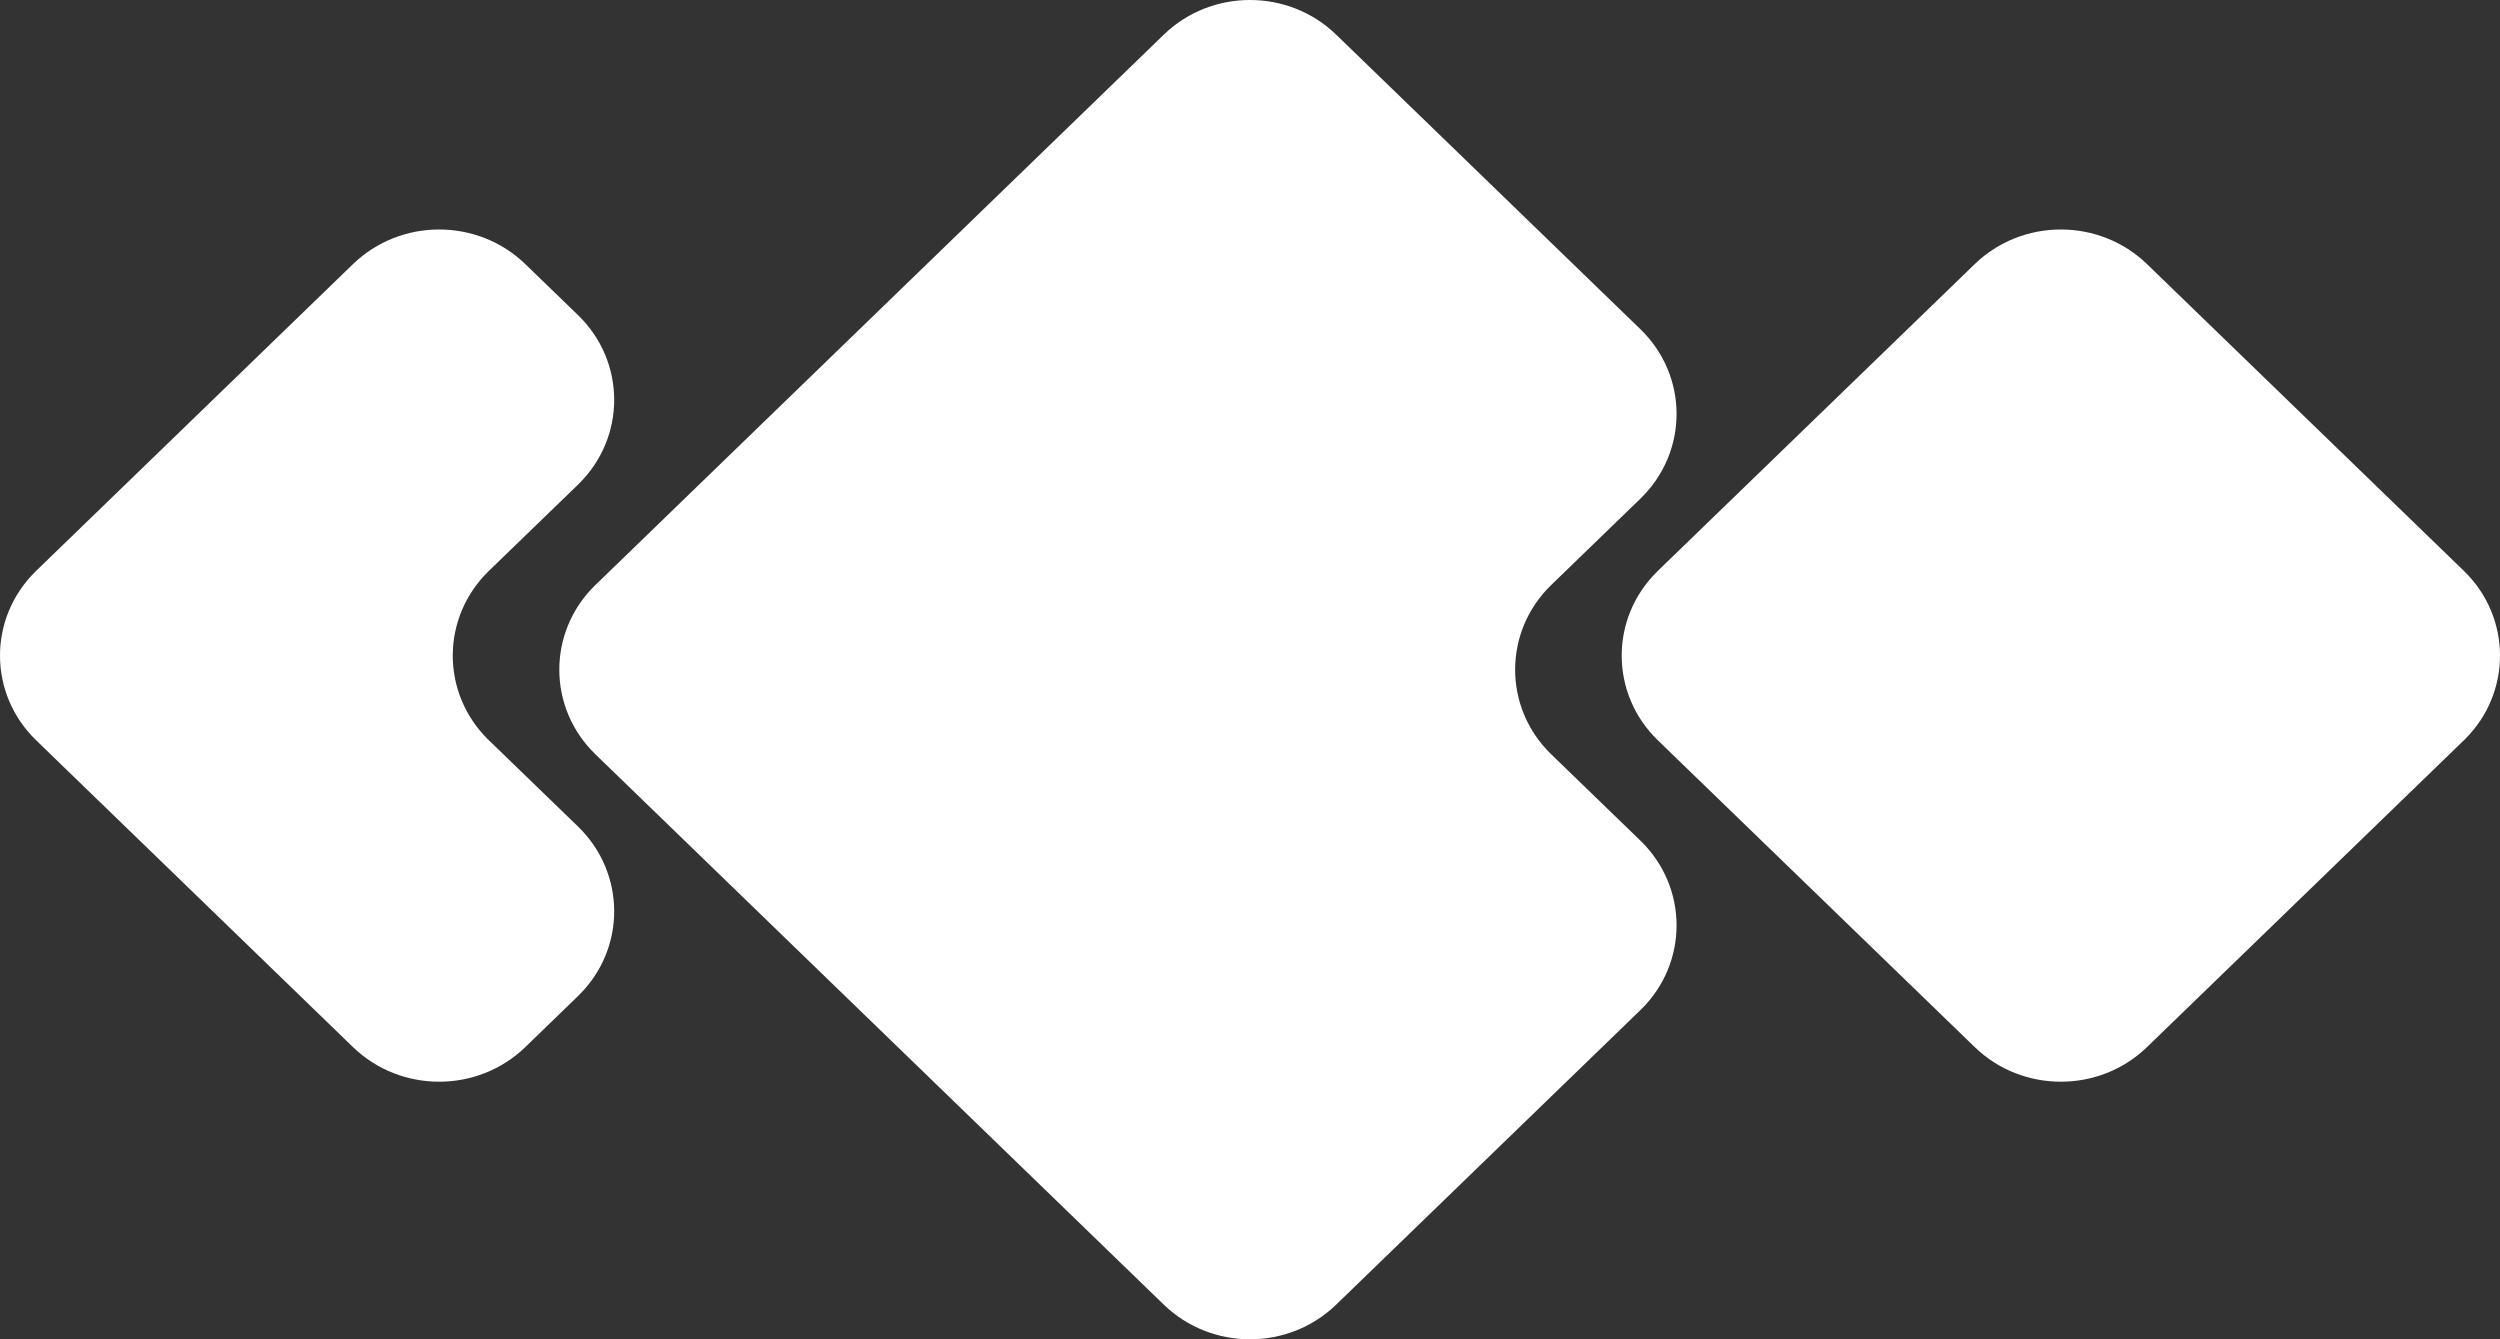
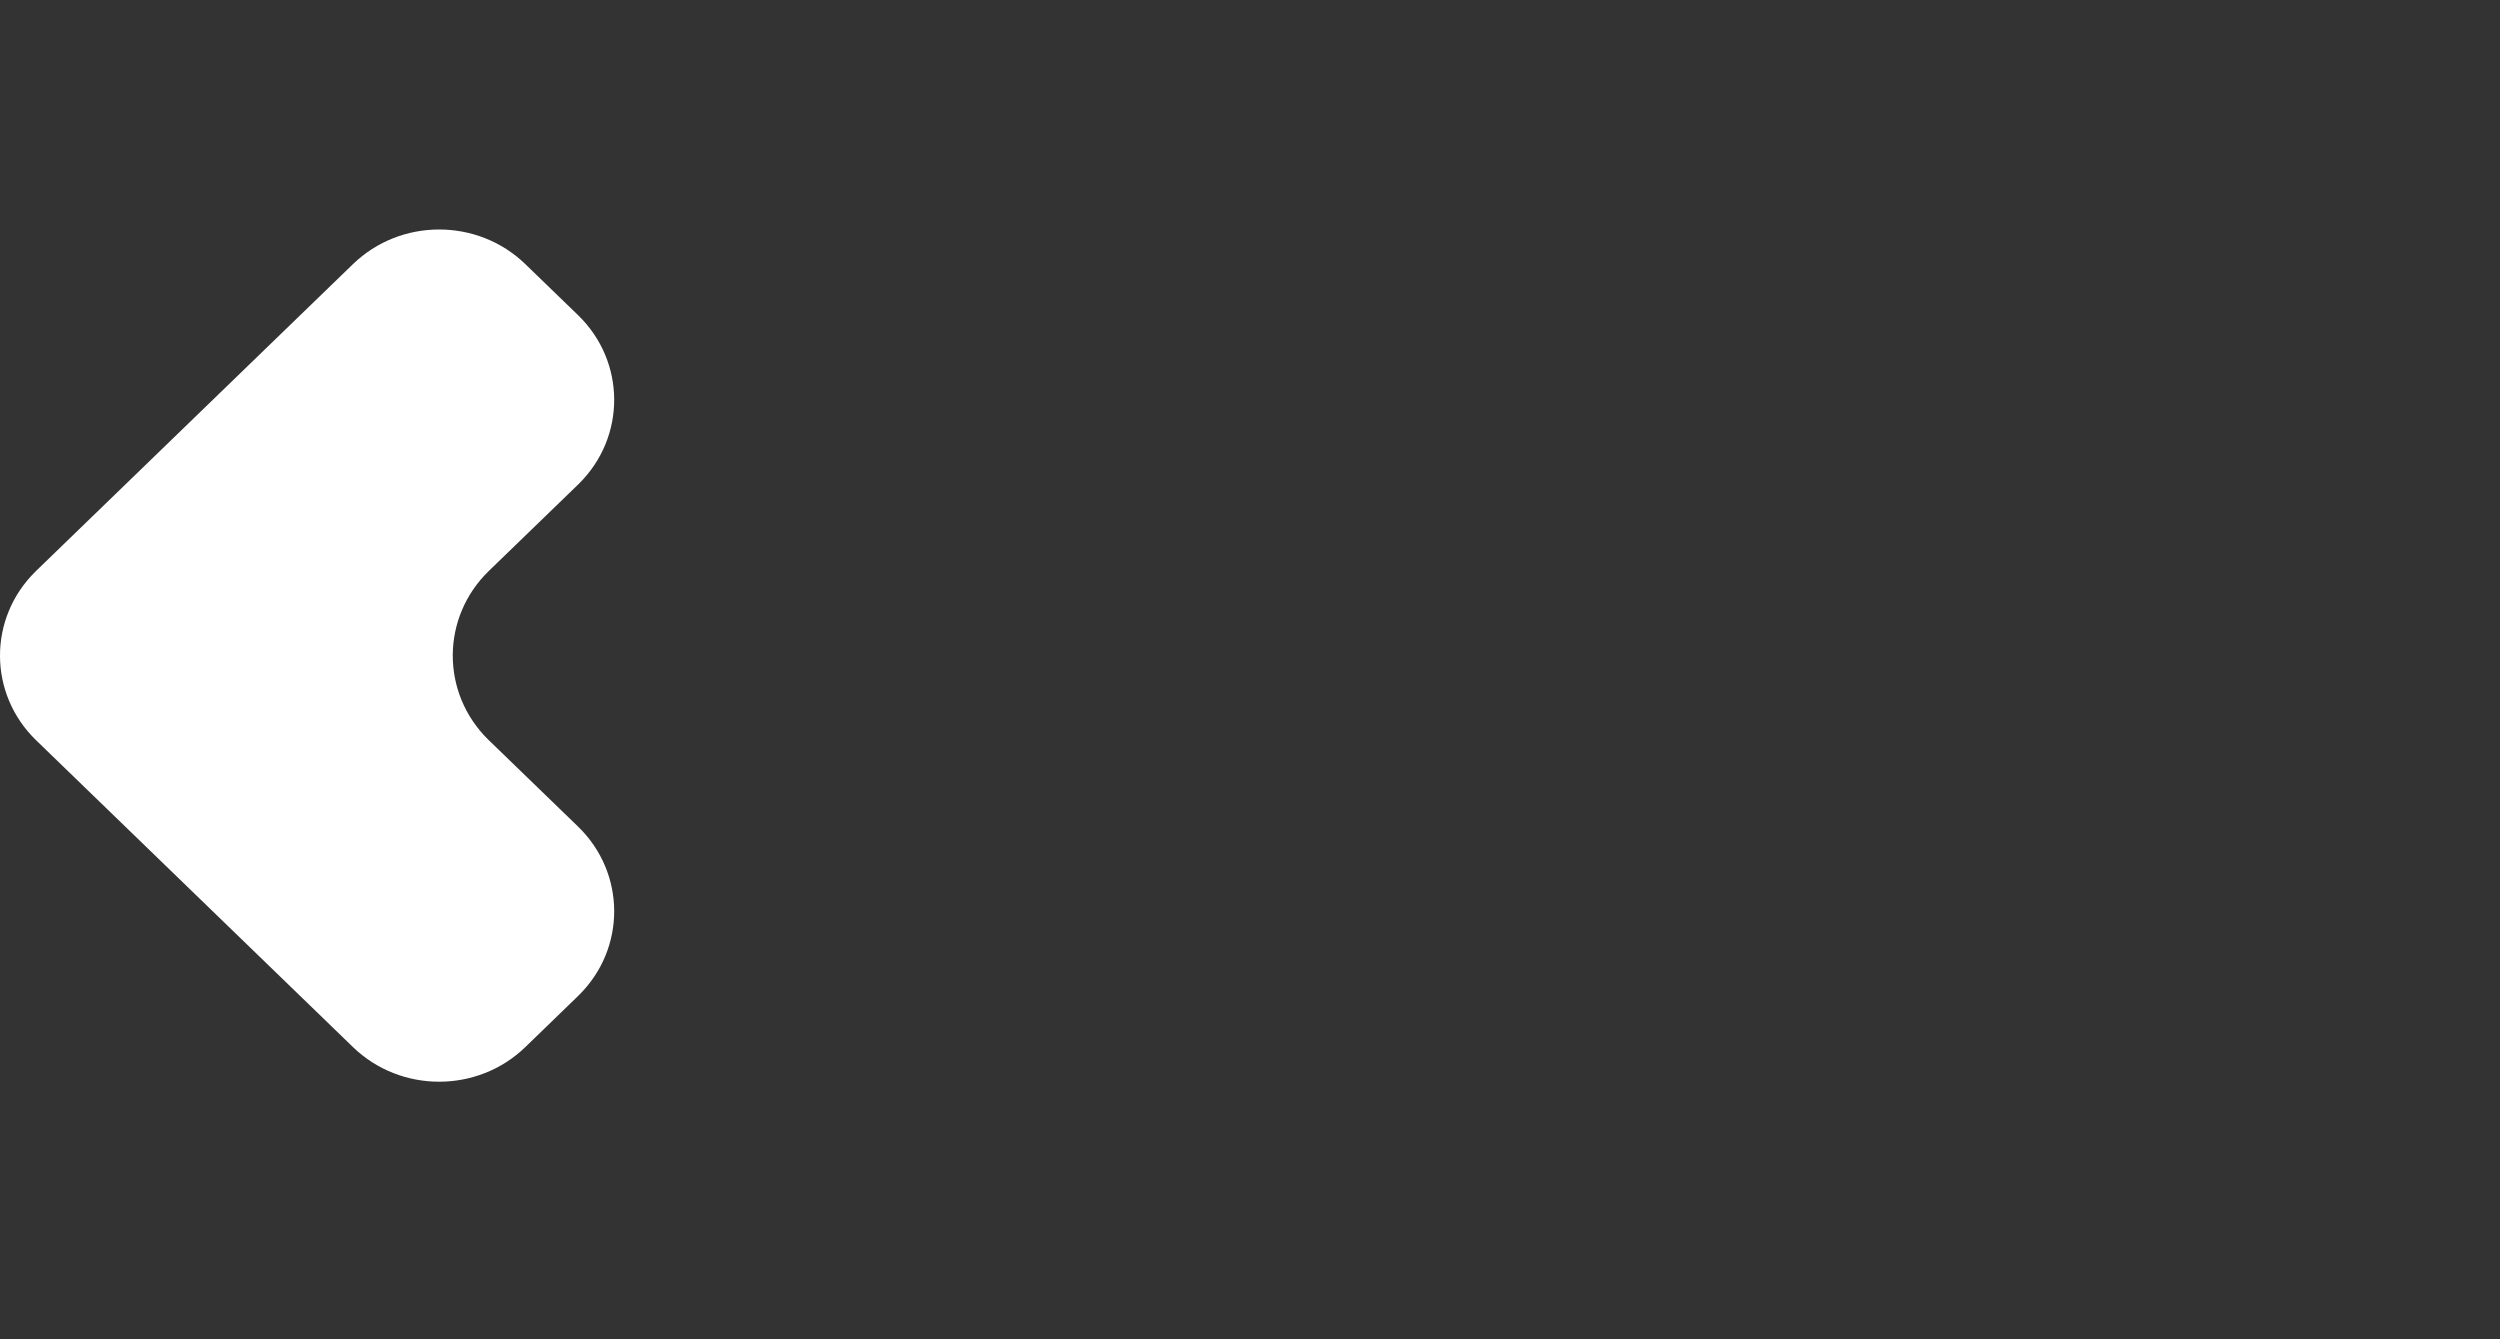
<svg xmlns="http://www.w3.org/2000/svg" width="56" height="30" viewBox="0 0 56 30" fill="none">
  <rect x="0" y="0" width="56" height="30" fill="#333333" stroke="none" />
-   <path fill-rule="evenodd" clip-rule="evenodd" d="M36.745 11.17L34.749 13.102C33.675 14.142 33.668 15.835 34.734 16.884C34.739 16.888 34.744 16.893 34.749 16.898L36.745 18.83C37.819 19.87 37.826 21.563 36.76 22.612C36.755 22.616 36.75 22.621 36.745 22.626L29.93 29.224C28.862 30.259 27.138 30.259 26.069 29.224L13.339 16.898C12.264 15.858 12.258 14.165 13.324 13.116C13.329 13.111 13.334 13.107 13.339 13.102L26.069 0.776C27.138 -0.259 28.862 -0.259 29.93 0.776L36.745 7.374C37.819 8.414 37.826 10.107 36.76 11.155C36.755 11.16 36.75 11.165 36.745 11.17Z" fill="white" />
  <path fill-rule="evenodd" clip-rule="evenodd" d="M12.948 10.855L10.952 12.787C9.878 13.828 9.871 15.521 10.937 16.569C10.942 16.574 10.947 16.578 10.952 16.583L12.948 18.515C14.022 19.556 14.029 21.249 12.962 22.297C12.957 22.302 12.953 22.307 12.948 22.311L11.768 23.454C10.699 24.489 8.975 24.489 7.906 23.454L0.81 16.583C-0.264 15.543 -0.271 13.85 0.795 12.802C0.8 12.797 0.805 12.792 0.81 12.787L7.906 5.917C8.975 4.882 10.699 4.882 11.768 5.917L12.948 7.059C14.022 8.1 14.029 9.792 12.962 10.841C12.957 10.845 12.953 10.85 12.948 10.855Z" fill="white" />
-   <path fill-rule="evenodd" clip-rule="evenodd" d="M48.094 5.917L55.19 12.787C56.264 13.828 56.271 15.521 55.205 16.569C55.2 16.574 55.195 16.578 55.19 16.583L48.094 23.454C47.025 24.489 45.301 24.489 44.233 23.454L37.136 16.583C36.062 15.543 36.055 13.85 37.122 12.802C37.126 12.797 37.131 12.792 37.136 12.787L44.233 5.917C45.301 4.882 47.025 4.882 48.094 5.917Z" fill="white" />
</svg>